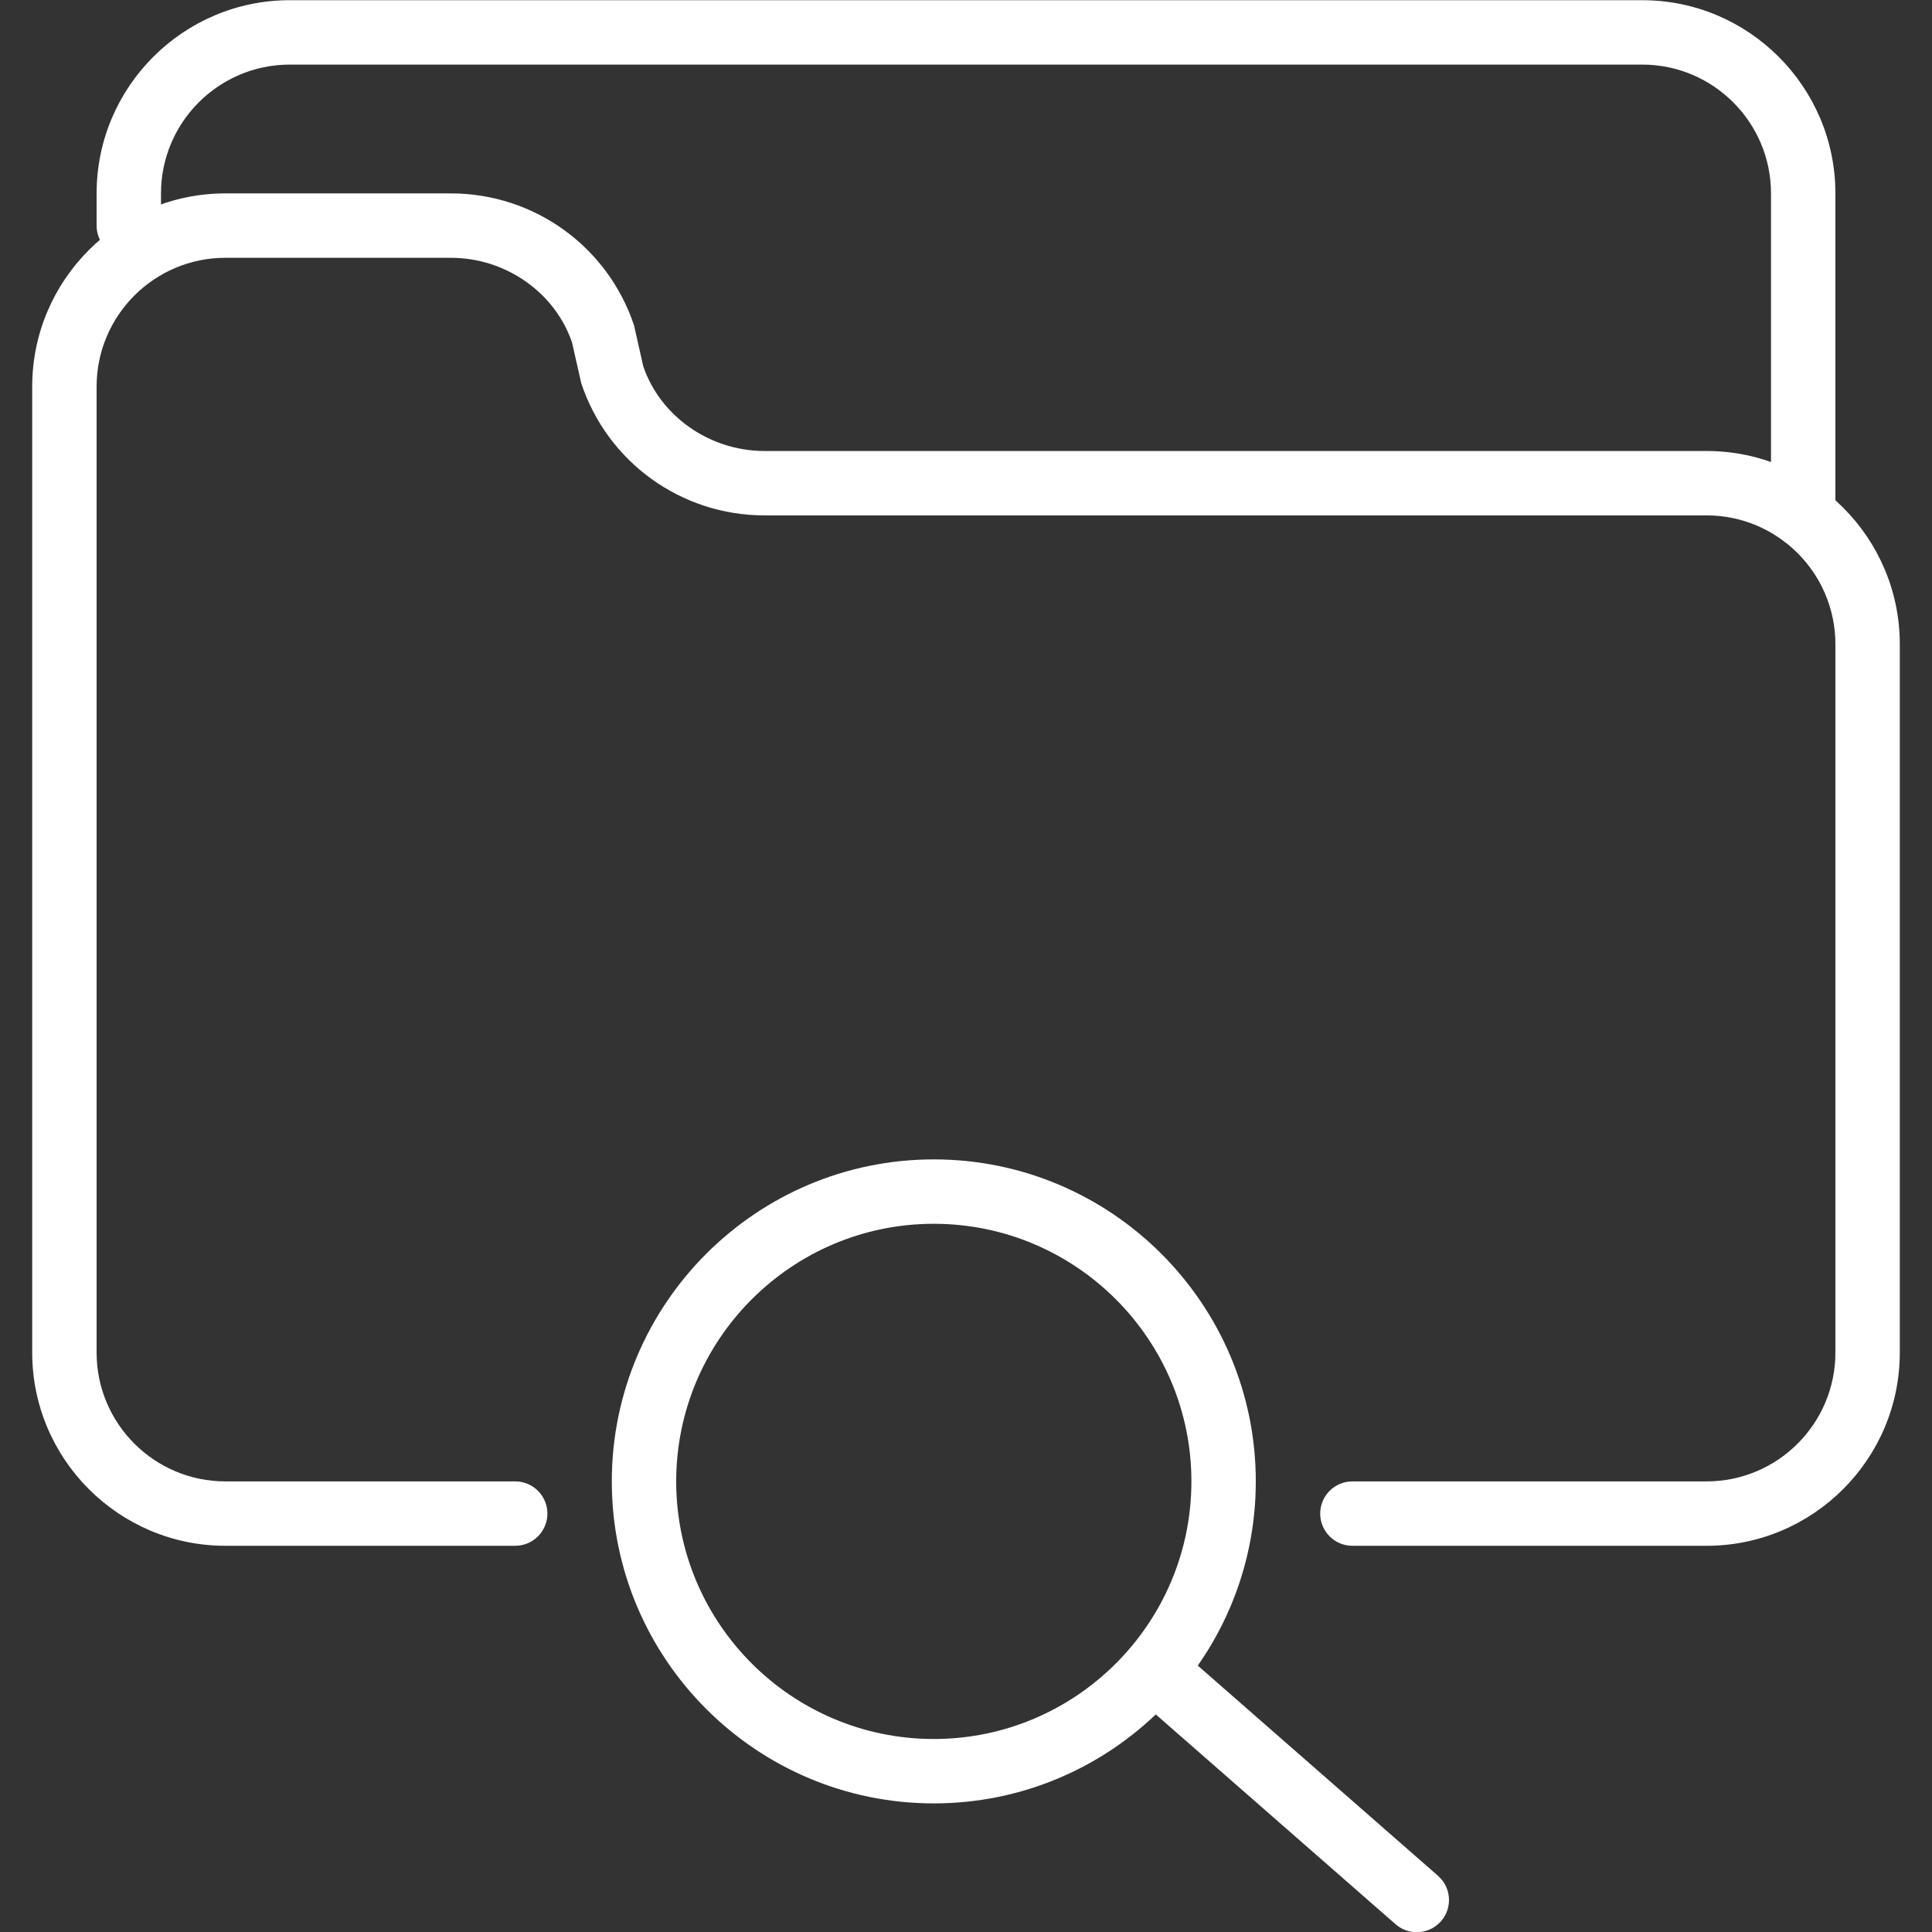
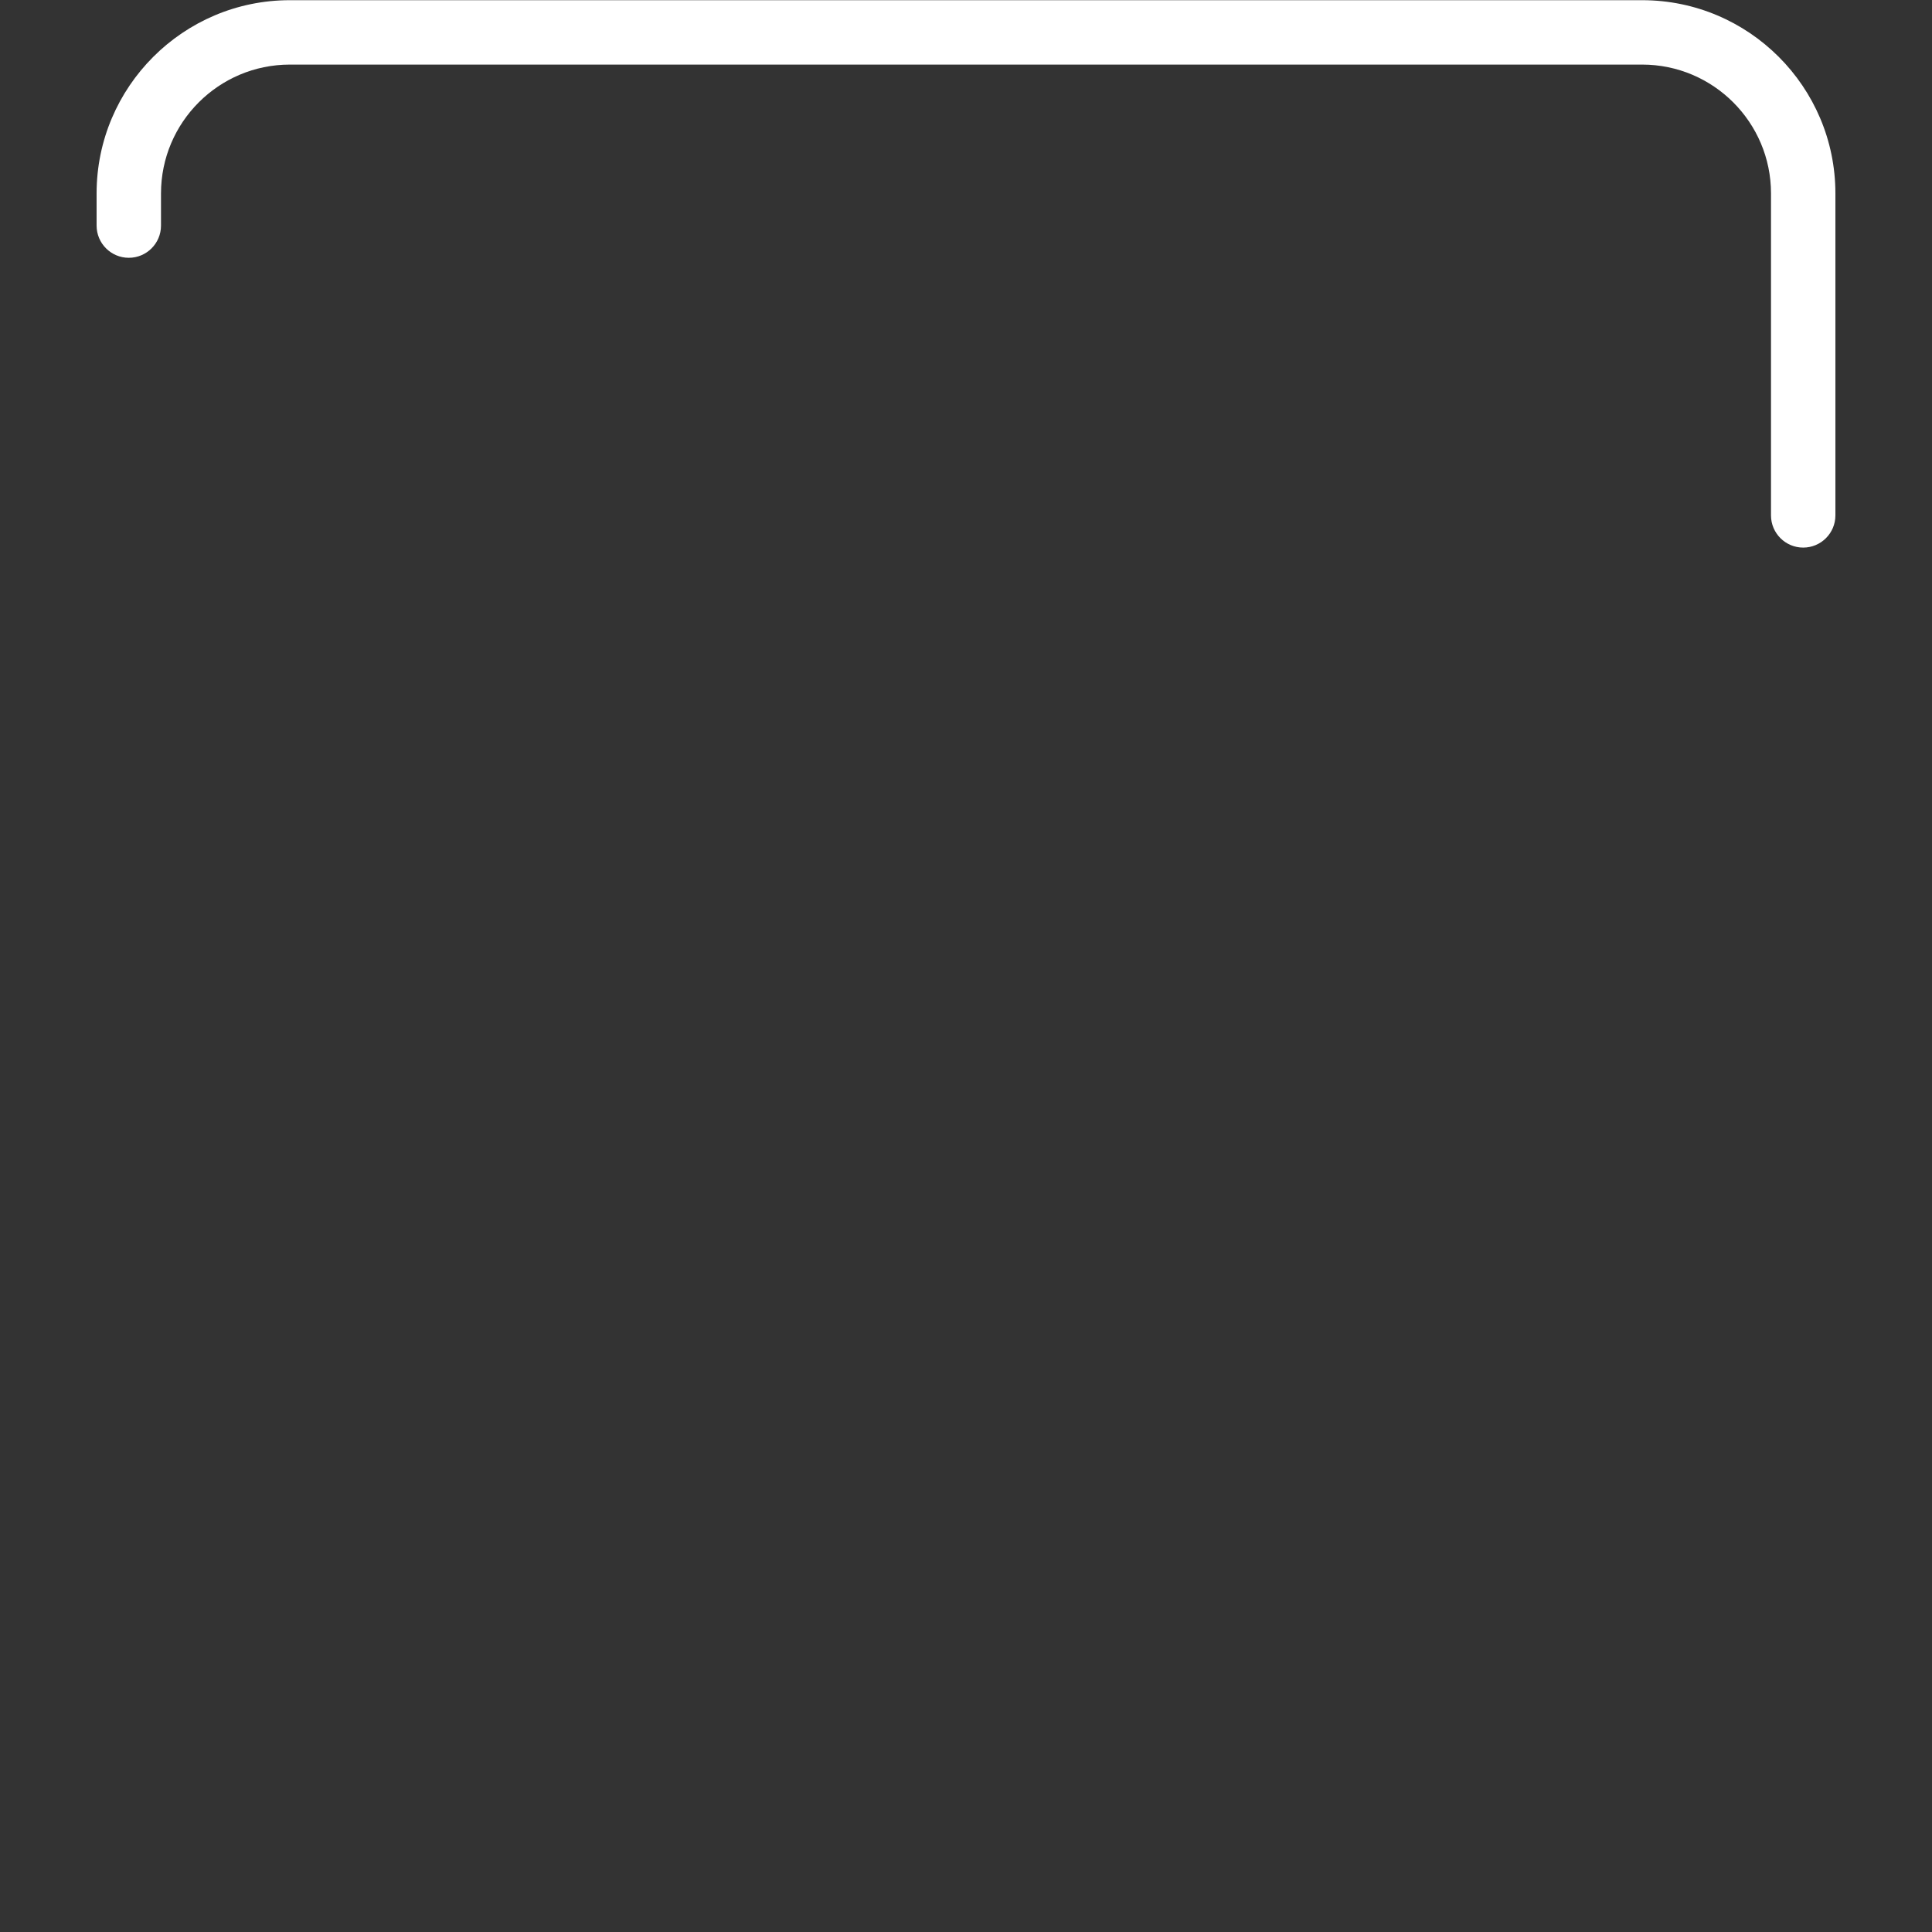
<svg xmlns="http://www.w3.org/2000/svg" width="30px" height="30px" viewBox="0 0 30 30" version="1.1">
  <rect x="0" y="0" width="30" height="30" fill="#333333" stroke="none" />
  <title>redBoxIcon3</title>
  <desc>Created with Sketch.</desc>
  <defs />
  <g id="Page-1" stroke="none" stroke-width="1" fill="none" fill-rule="evenodd">
    <g id="redBoxIcon3" transform="translate(-10, -11)">
      <rect id="Rectangle-3-Copy-3" x="0" y="0" width="50" height="50" />
      <g id="Group-3" transform="translate(10, 11)" fill="#FFFFFF">
-         <path d="M22,30.003 C21.883,30.003 21.766,29.963 21.671,29.88 L17.671,26.38 C17.463,26.197 17.442,25.882 17.624,25.674 C17.806,25.465 18.122,25.444 18.329,25.627 L22.329,29.127 C22.537,29.309 22.558,29.625 22.377,29.832 C22.277,29.945 22.139,30.003 22,30.003" id="Fill-773" />
-         <path d="M26.5,24.003 L21,24.003 C20.724,24.003 20.5,23.779 20.5,23.503 C20.5,23.227 20.724,23.003 21,23.003 L26.5,23.003 C27.603,23.003 28.5,22.106 28.5,21.003 L28.5,10.003 C28.5,8.9 27.603,8.003 26.5,8.003 L11.872,8.003 C10.578,8.003 9.435,7.179 9.026,5.952 L8.883,5.32 C8.625,4.553 7.862,4.003 7,4.003 L3.5,4.003 C2.397,4.003 1.5,4.9 1.5,6.003 L1.5,21.003 C1.5,22.106 2.397,23.003 3.5,23.003 L8,23.003 C8.276,23.003 8.5,23.227 8.5,23.503 C8.5,23.779 8.276,24.003 8,24.003 L3.5,24.003 C1.846,24.003 0.5,22.657 0.5,21.003 L0.5,6.003 C0.5,4.349 1.846,3.003 3.5,3.003 L7,3.003 C8.294,3.003 9.437,3.827 9.846,5.054 L9.988,5.686 C10.247,6.453 11.009,7.003 11.872,7.003 L26.5,7.003 C28.154,7.003 29.5,8.349 29.5,10.003 L29.5,21.003 C29.5,22.657 28.154,24.003 26.5,24.003" id="Fill-774" />
        <path d="M28,8.503 C27.724,8.503 27.5,8.279 27.5,8.003 L27.5,3.003 C27.5,1.9 26.603,1.003 25.5,1.003 L4.5,1.003 C3.397,1.003 2.5,1.9 2.5,3.003 L2.5,3.503 C2.5,3.779 2.276,4.003 2,4.003 C1.724,4.003 1.5,3.779 1.5,3.503 L1.5,3.003 C1.5,1.349 2.846,0.003 4.5,0.003 L25.5,0.003 C27.154,0.003 28.5,1.349 28.5,3.003 L28.5,8.003 C28.5,8.279 28.276,8.503 28,8.503" id="Fill-775" />
-         <path d="M14.5,19.003 C12.294,19.003 10.5,20.798 10.5,23.003 C10.5,25.209 12.294,27.003 14.5,27.003 C16.706,27.003 18.5,25.209 18.5,23.003 C18.5,20.798 16.706,19.003 14.5,19.003 L14.5,19.003 Z M14.5,28.003 C11.743,28.003 9.5,25.76 9.5,23.003 C9.5,20.246 11.743,18.003 14.5,18.003 C17.257,18.003 19.5,20.246 19.5,23.003 C19.5,25.76 17.257,28.003 14.5,28.003 L14.5,28.003 Z" id="Fill-776" />
      </g>
    </g>
  </g>
</svg>